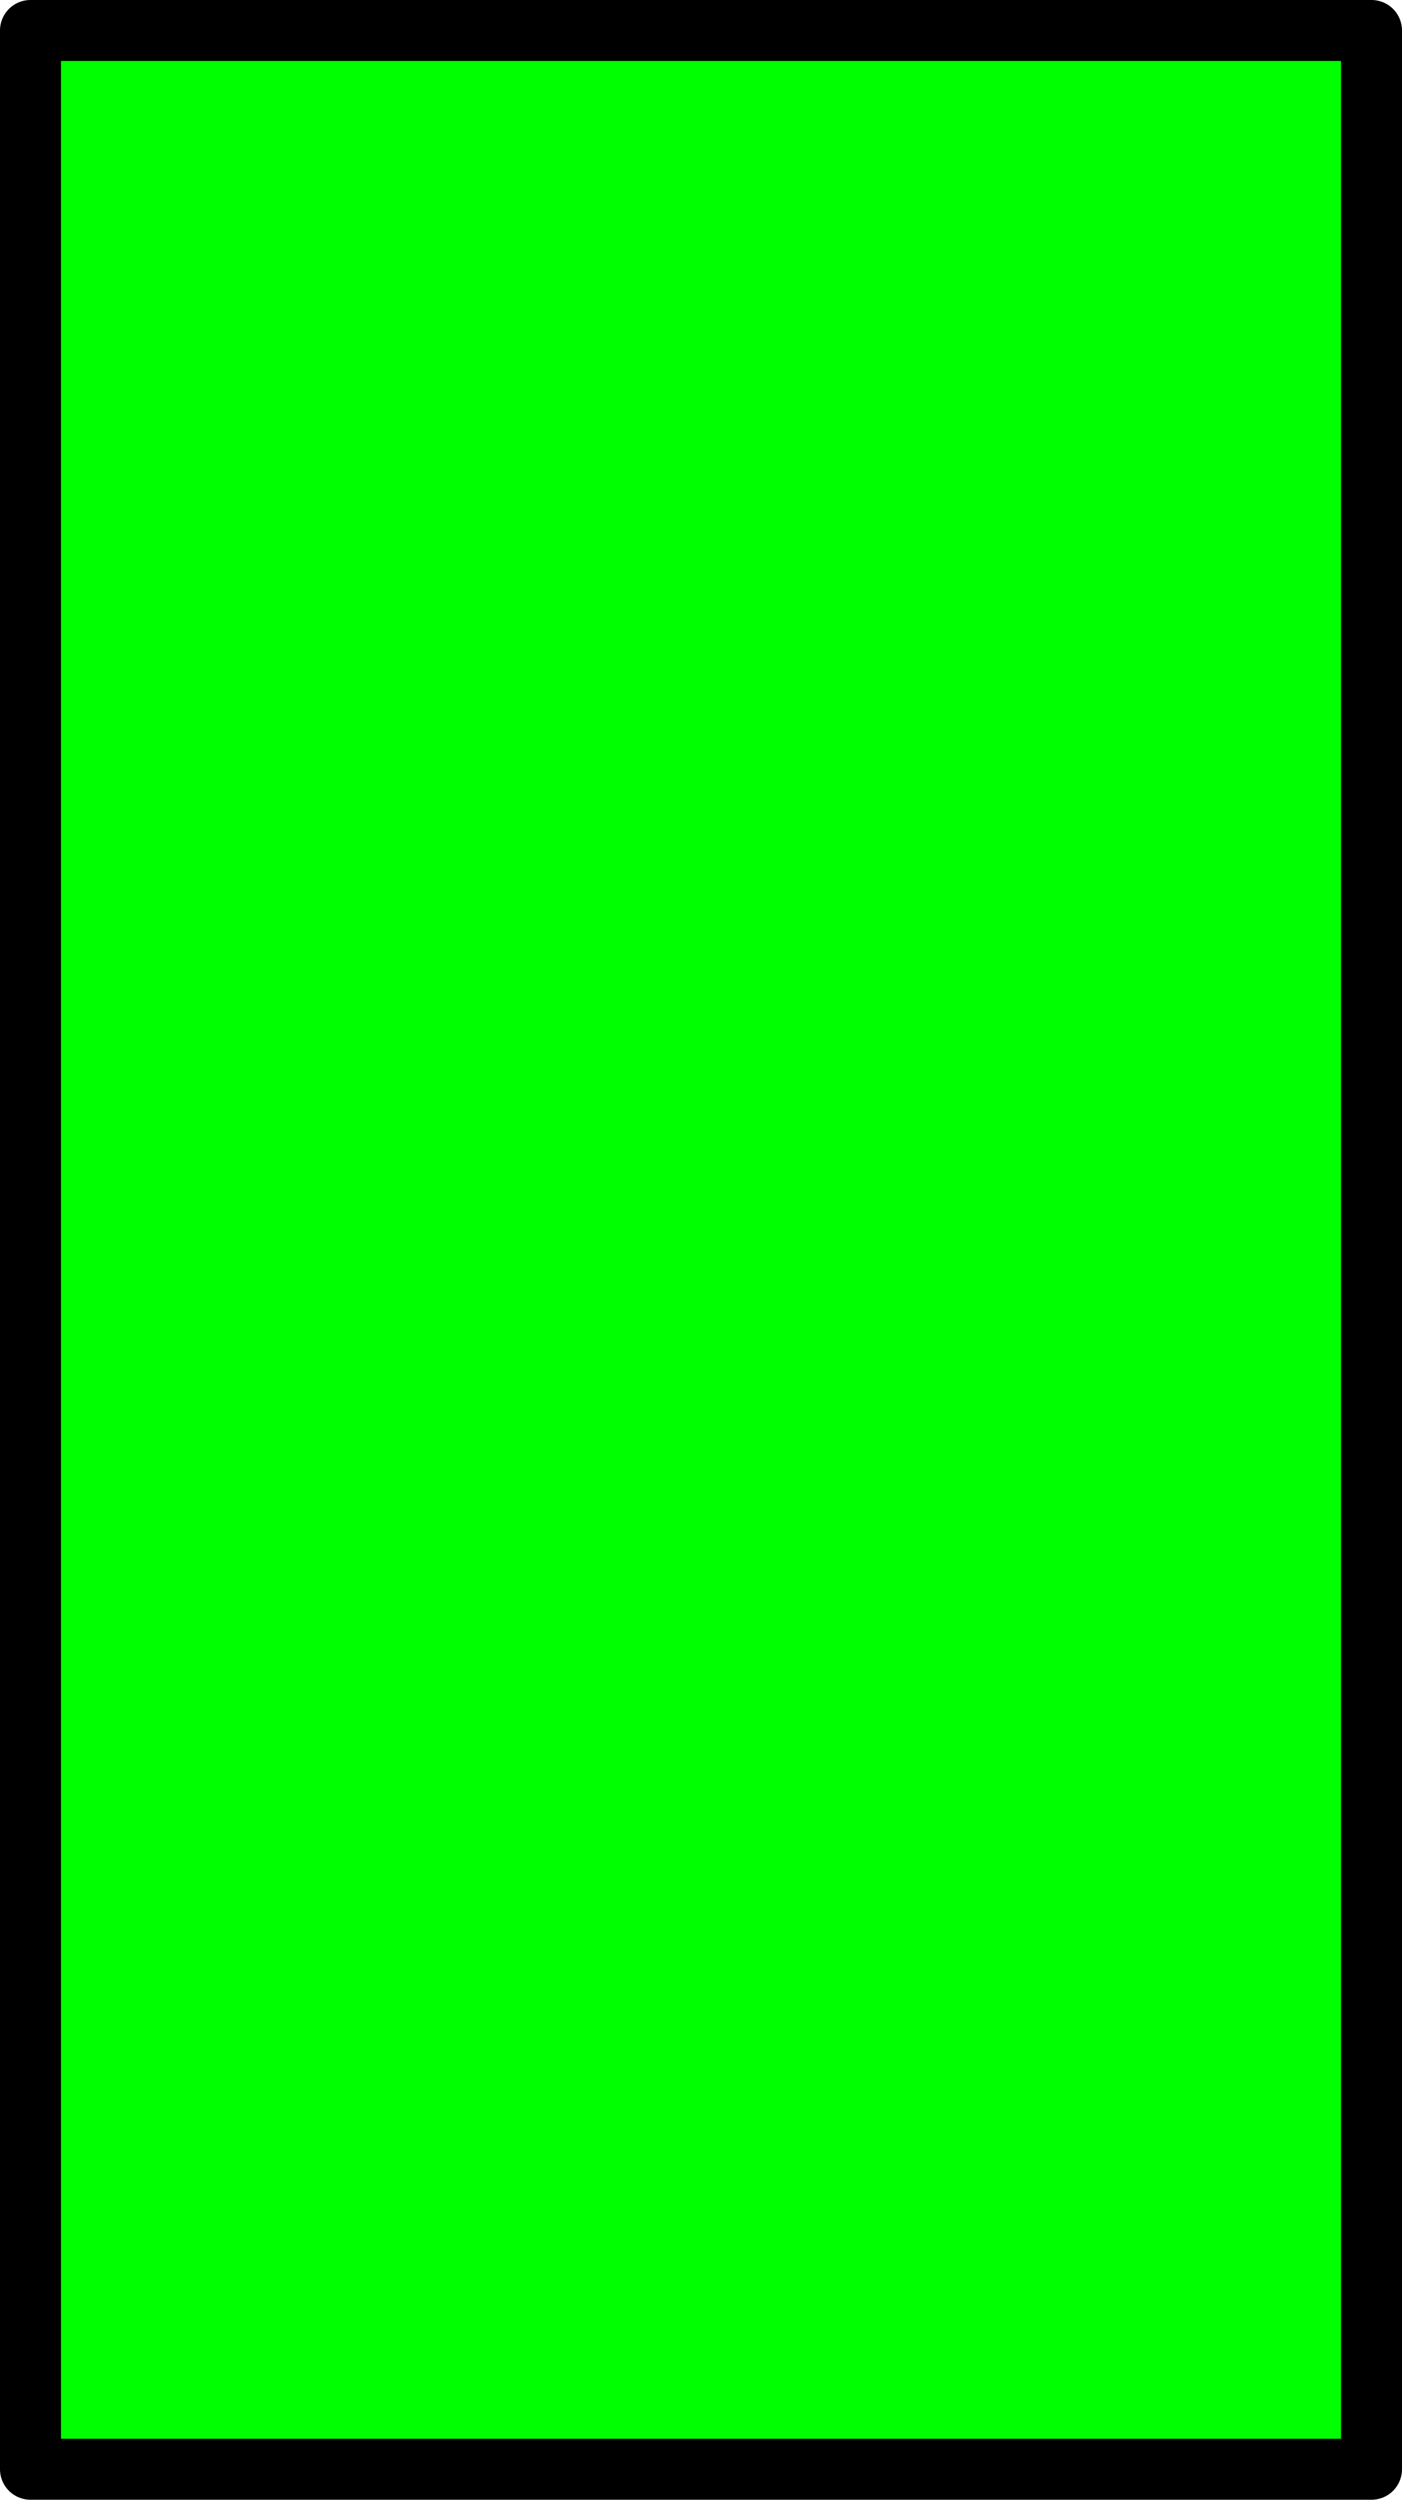
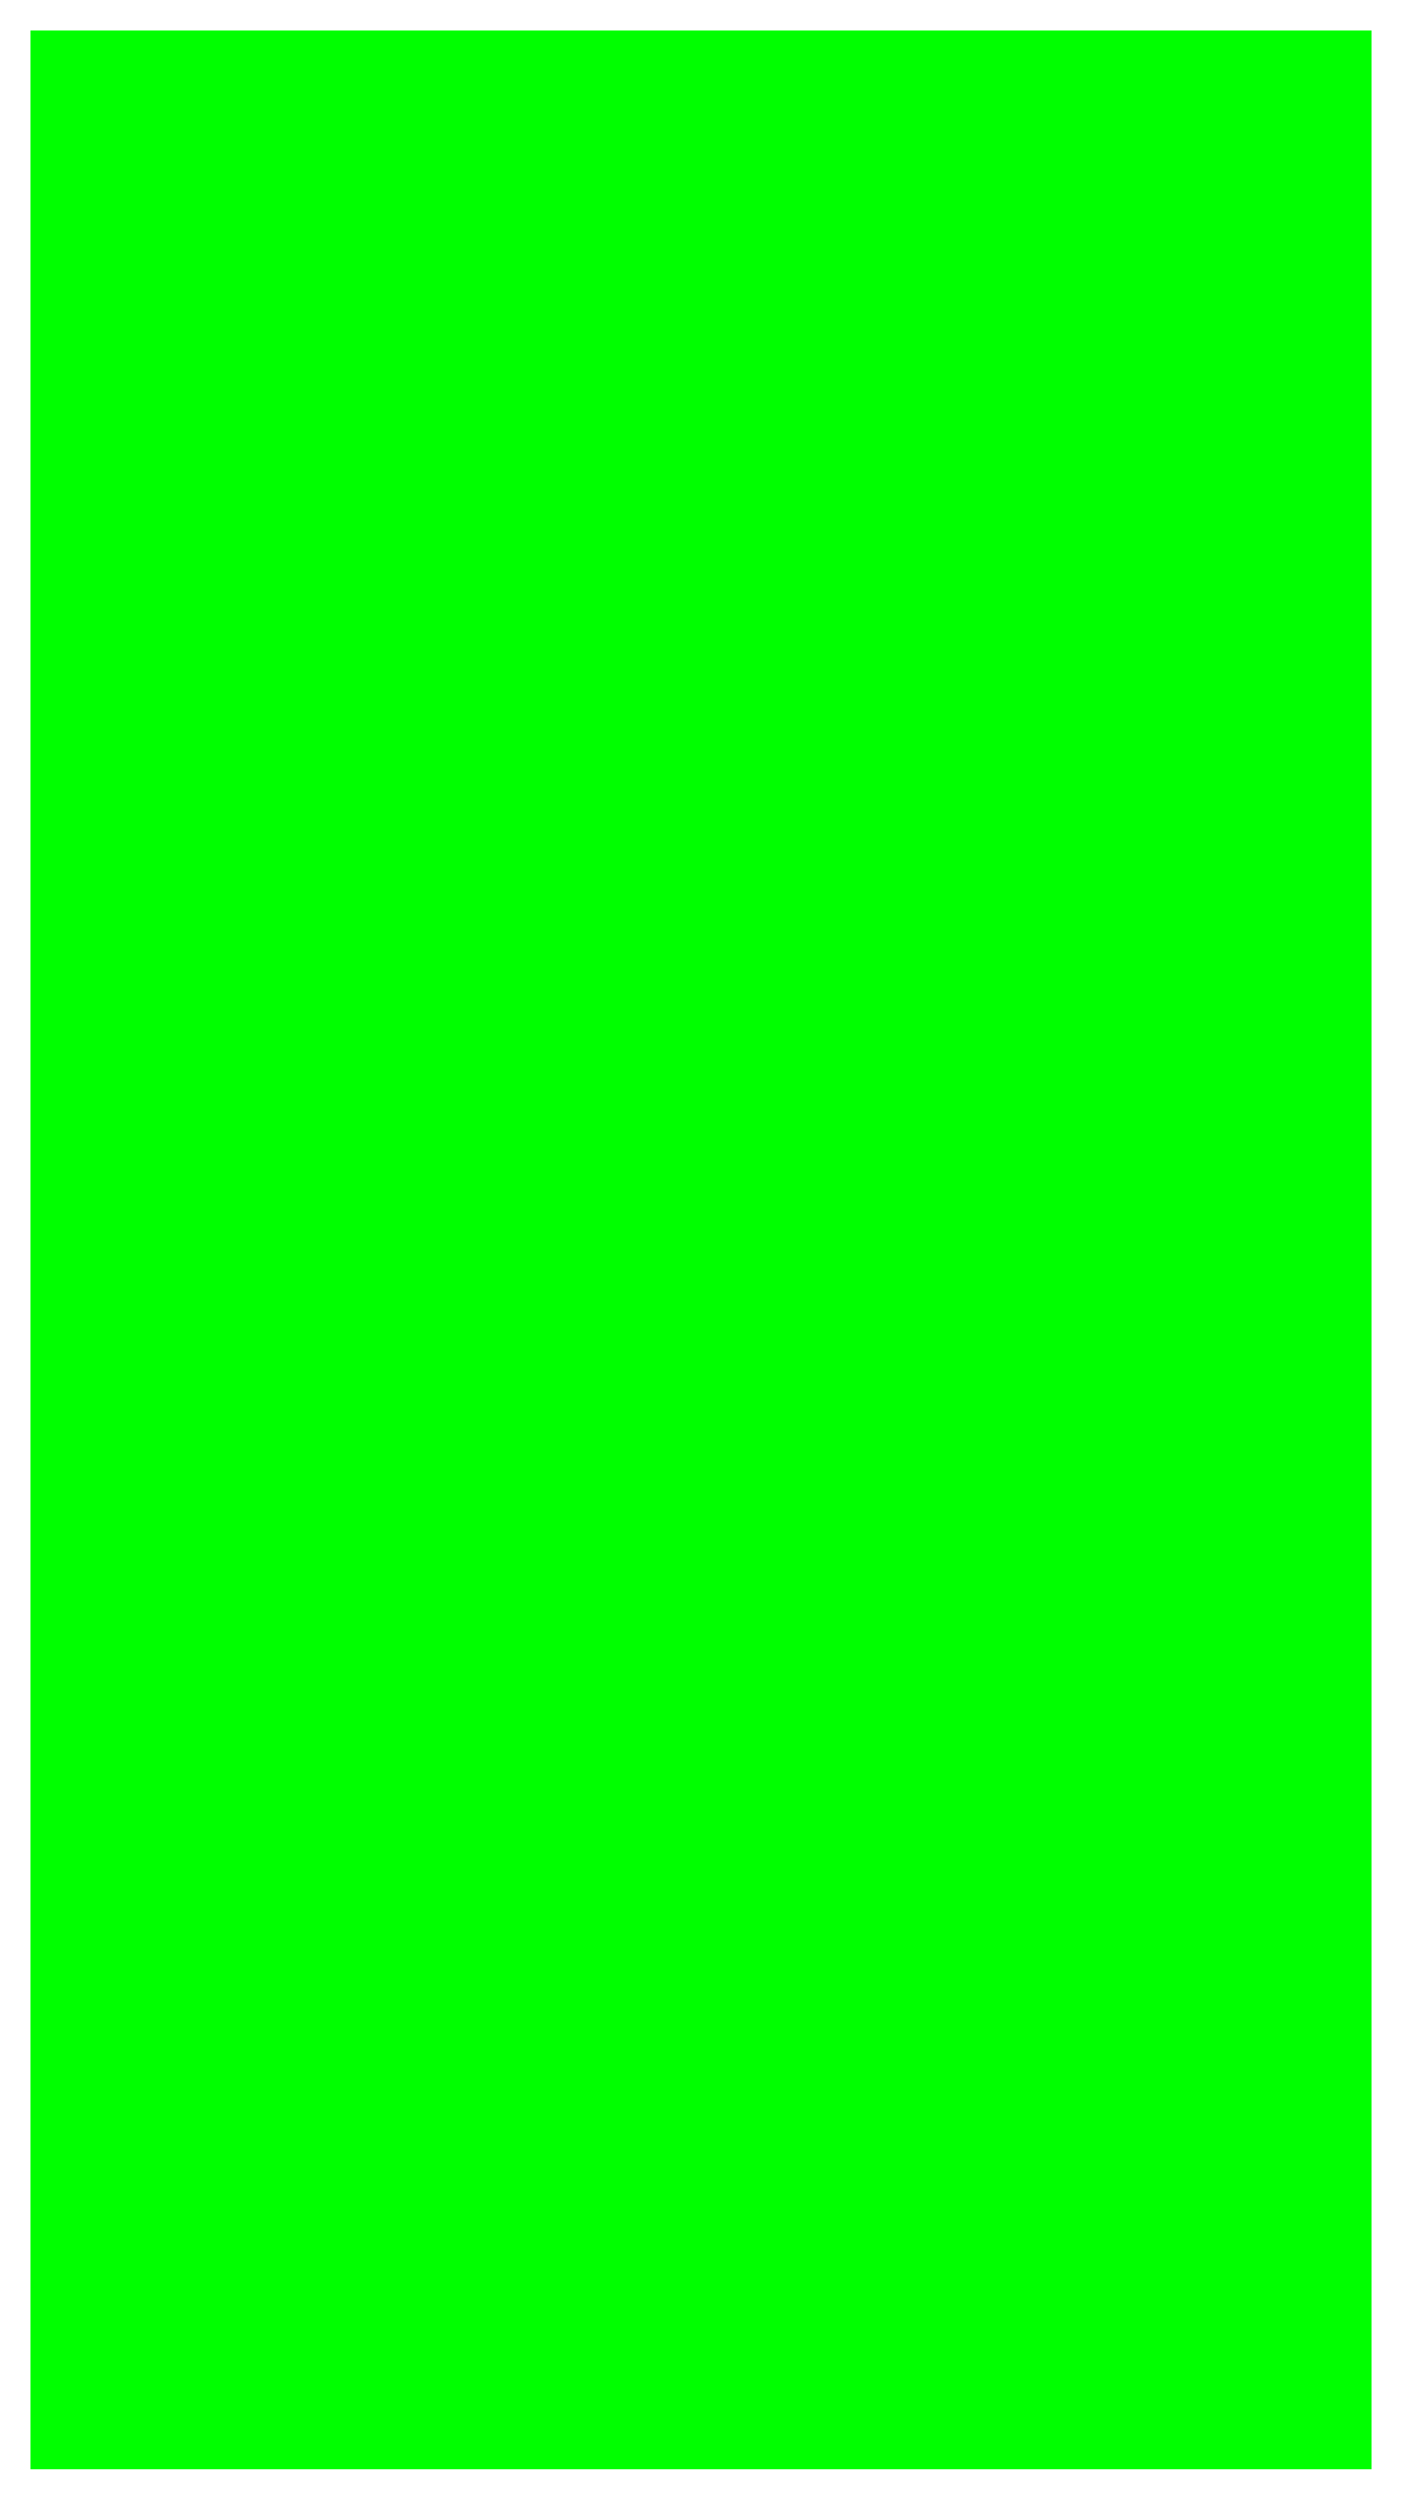
<svg xmlns="http://www.w3.org/2000/svg" height="41.0px" width="23.0px">
  <g transform="matrix(1.0, 0.0, 0.0, 1.0, 12.6, 28.2)">
    <path d="M9.9 -27.7 L9.9 12.3 -12.1 12.3 -12.1 -27.7 9.9 -27.7" fill="#00ff00" fill-rule="evenodd" stroke="none" />
-     <path d="M9.9 -27.7 L9.9 12.3 -12.1 12.3 -12.1 -27.7 9.9 -27.7 Z" fill="none" stroke="#000000" stroke-linecap="round" stroke-linejoin="round" stroke-width="1.0" />
  </g>
</svg>